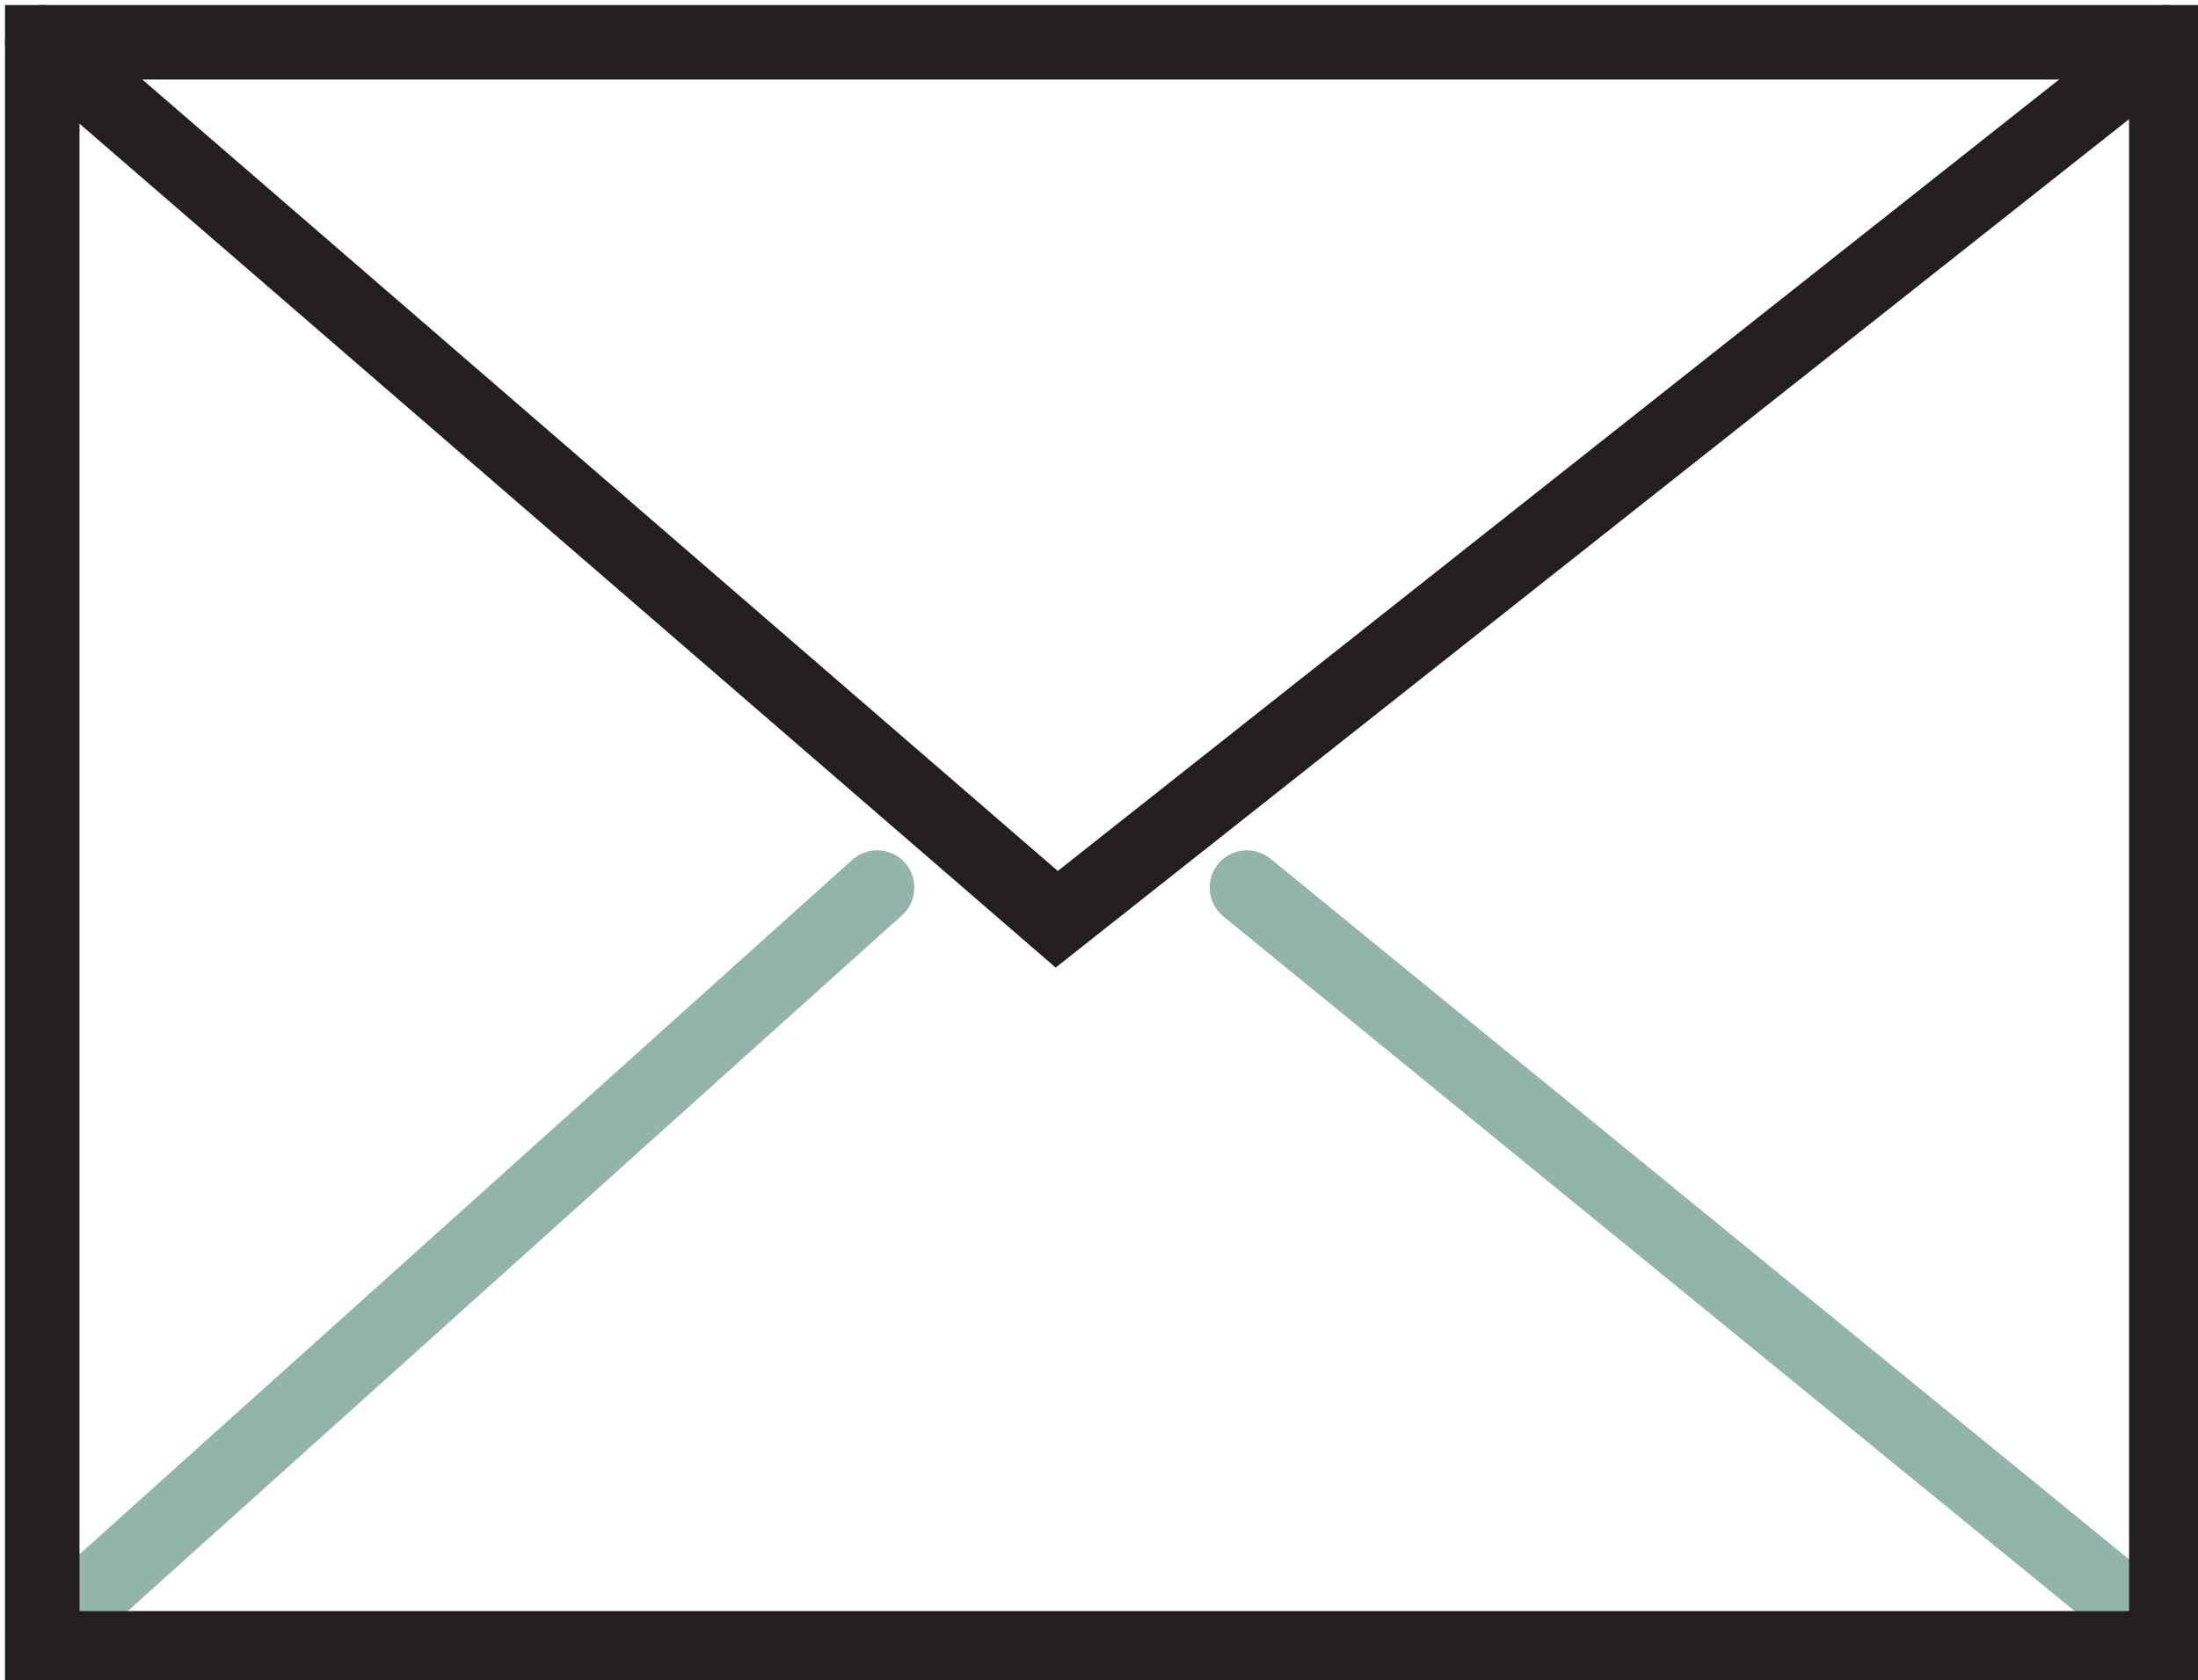
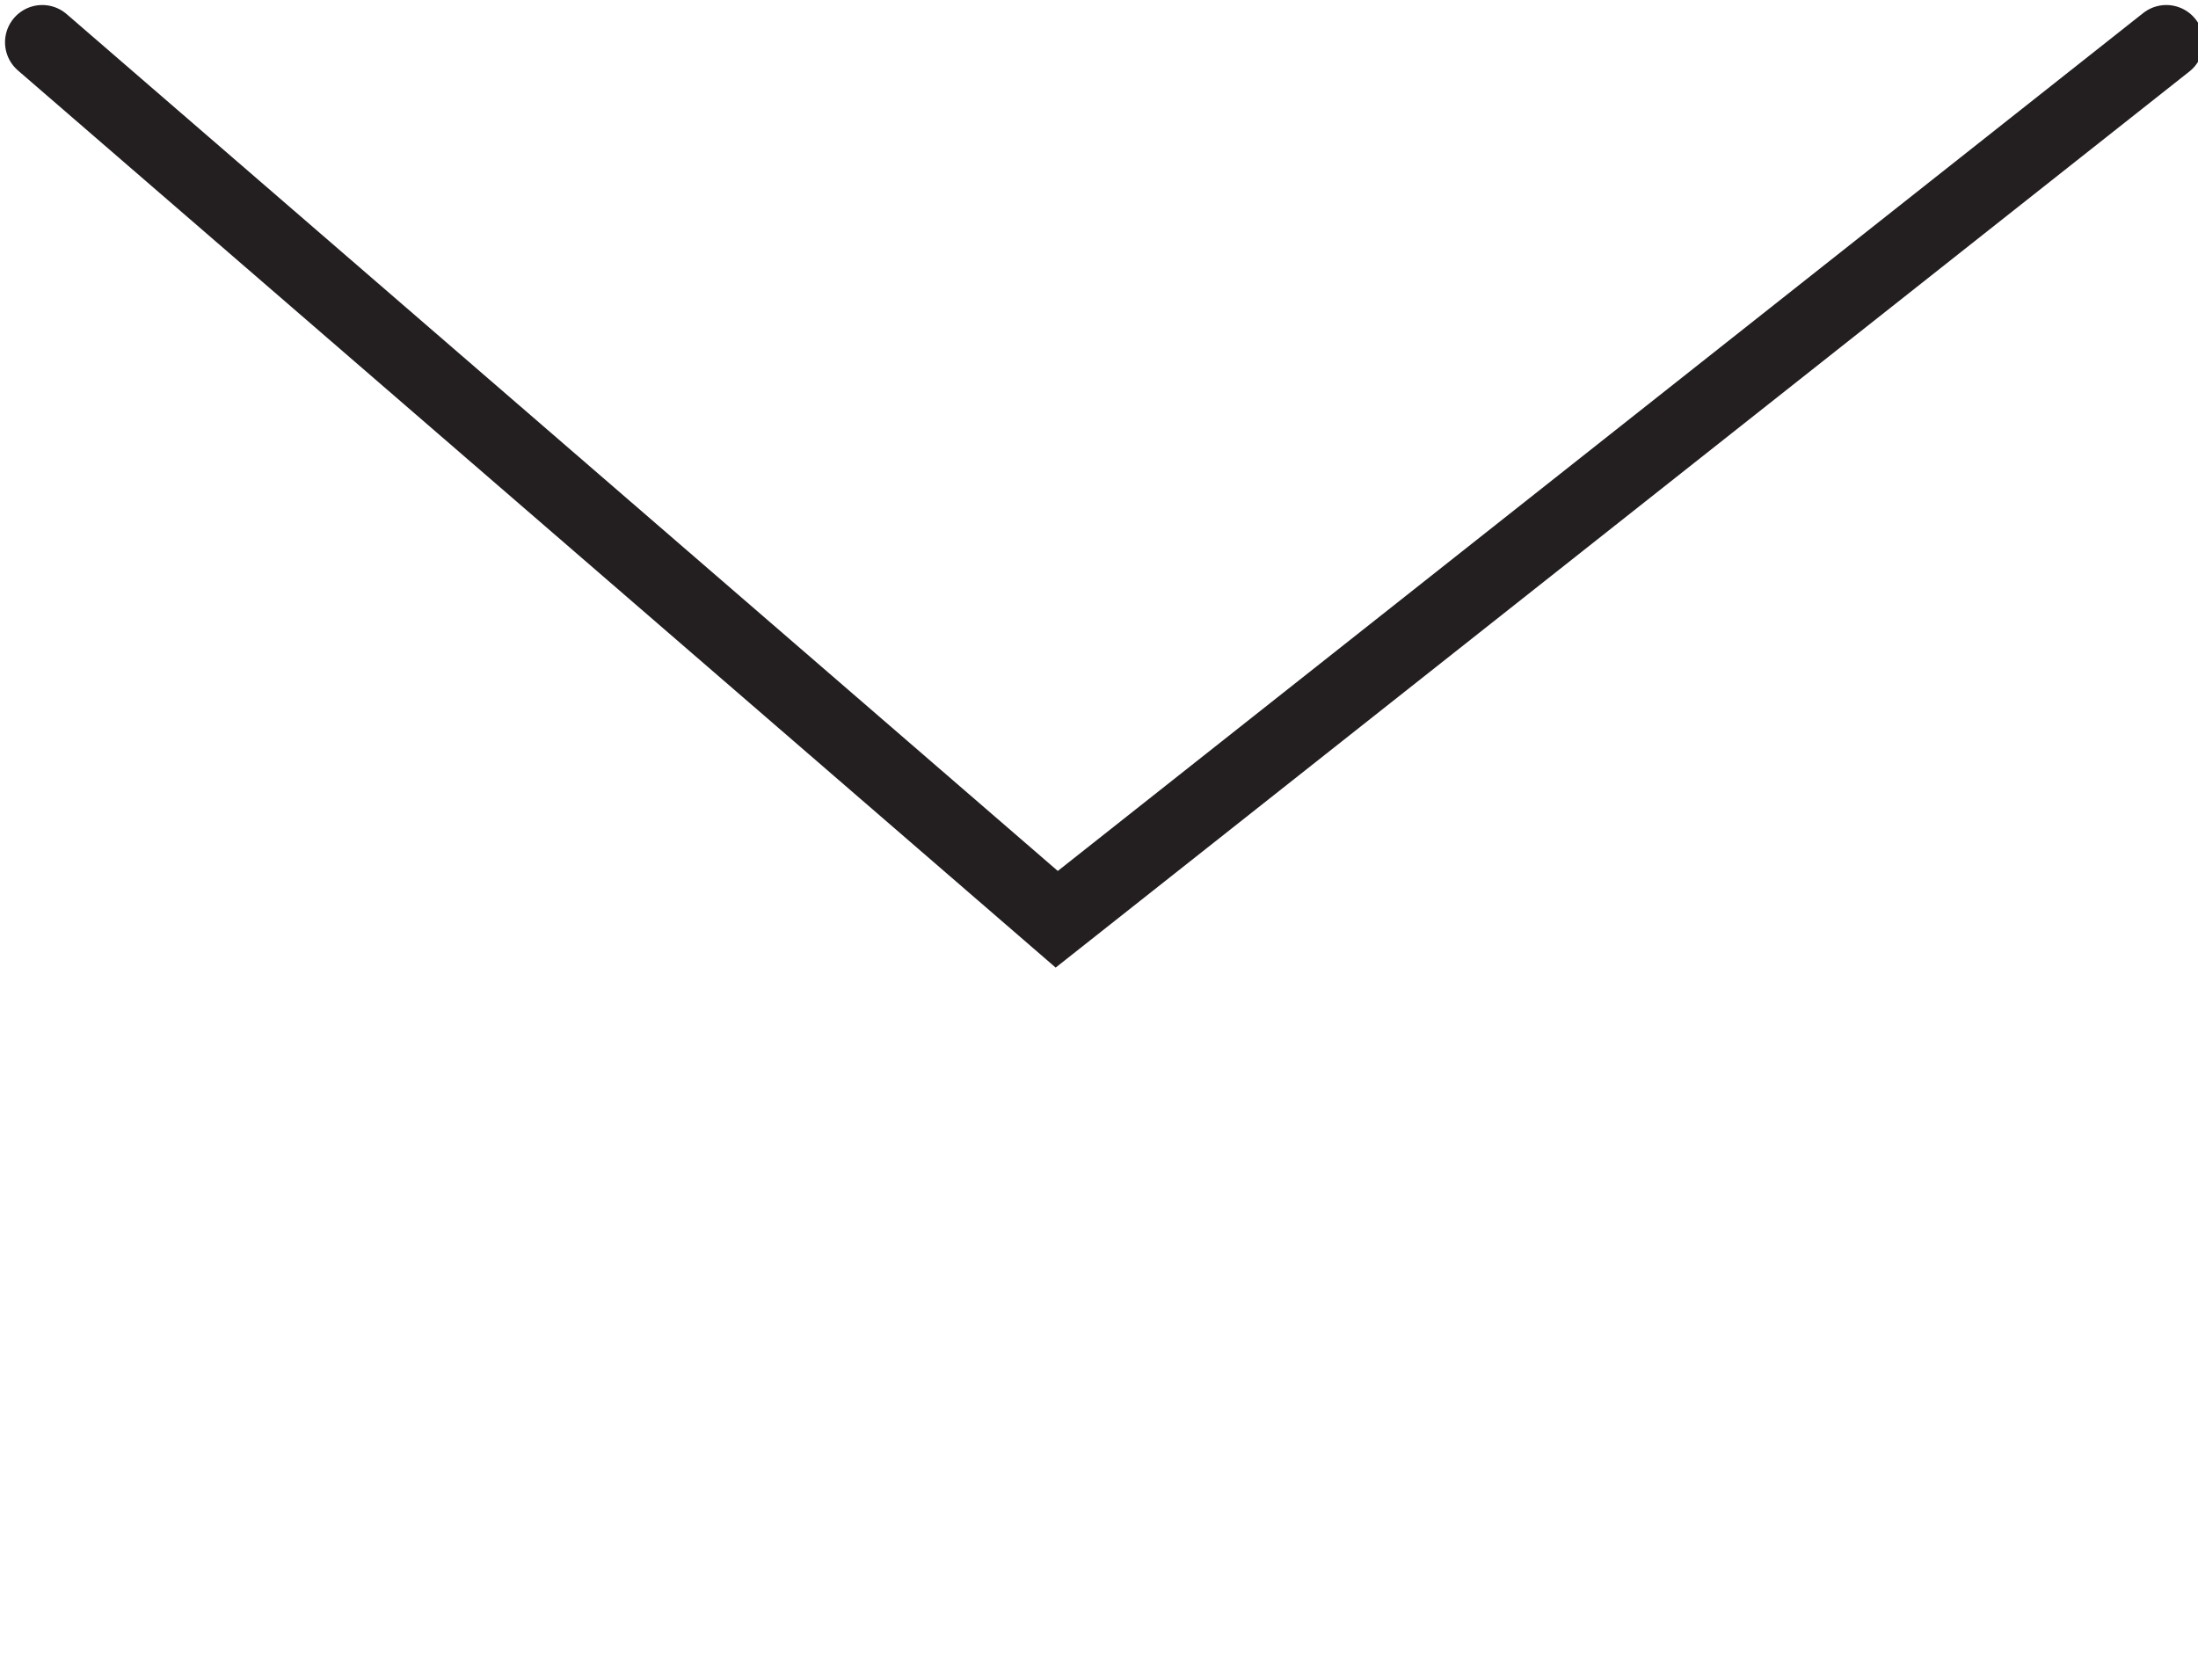
<svg xmlns="http://www.w3.org/2000/svg" version="1.1" id="Layer_1" x="0px" y="0px" viewBox="0 0 20.8 15.9" style="enable-background:new 0 0 20.8 15.9;" xml:space="preserve">
  <style type="text/css">
	.st0{fill:none;stroke:#93B4AB;stroke-width:0.705;stroke-linecap:round;stroke-miterlimit:10;}
	.st1{fill:none;stroke:#231F20;stroke-width:0.705;stroke-linecap:round;stroke-miterlimit:10;}
</style>
-   <line class="st0" x1="0.4" y1="15.5" x2="8.3" y2="8.4" />
-   <line class="st0" x1="11.8" y1="8.4" x2="20.5" y2="15.5" />
-   <rect x="0.4" y="0.4" class="st1" width="20.1" height="15.2" />
  <polyline class="st1" points="20.5,0.4 10,8.7 0.4,0.4 " />
</svg>